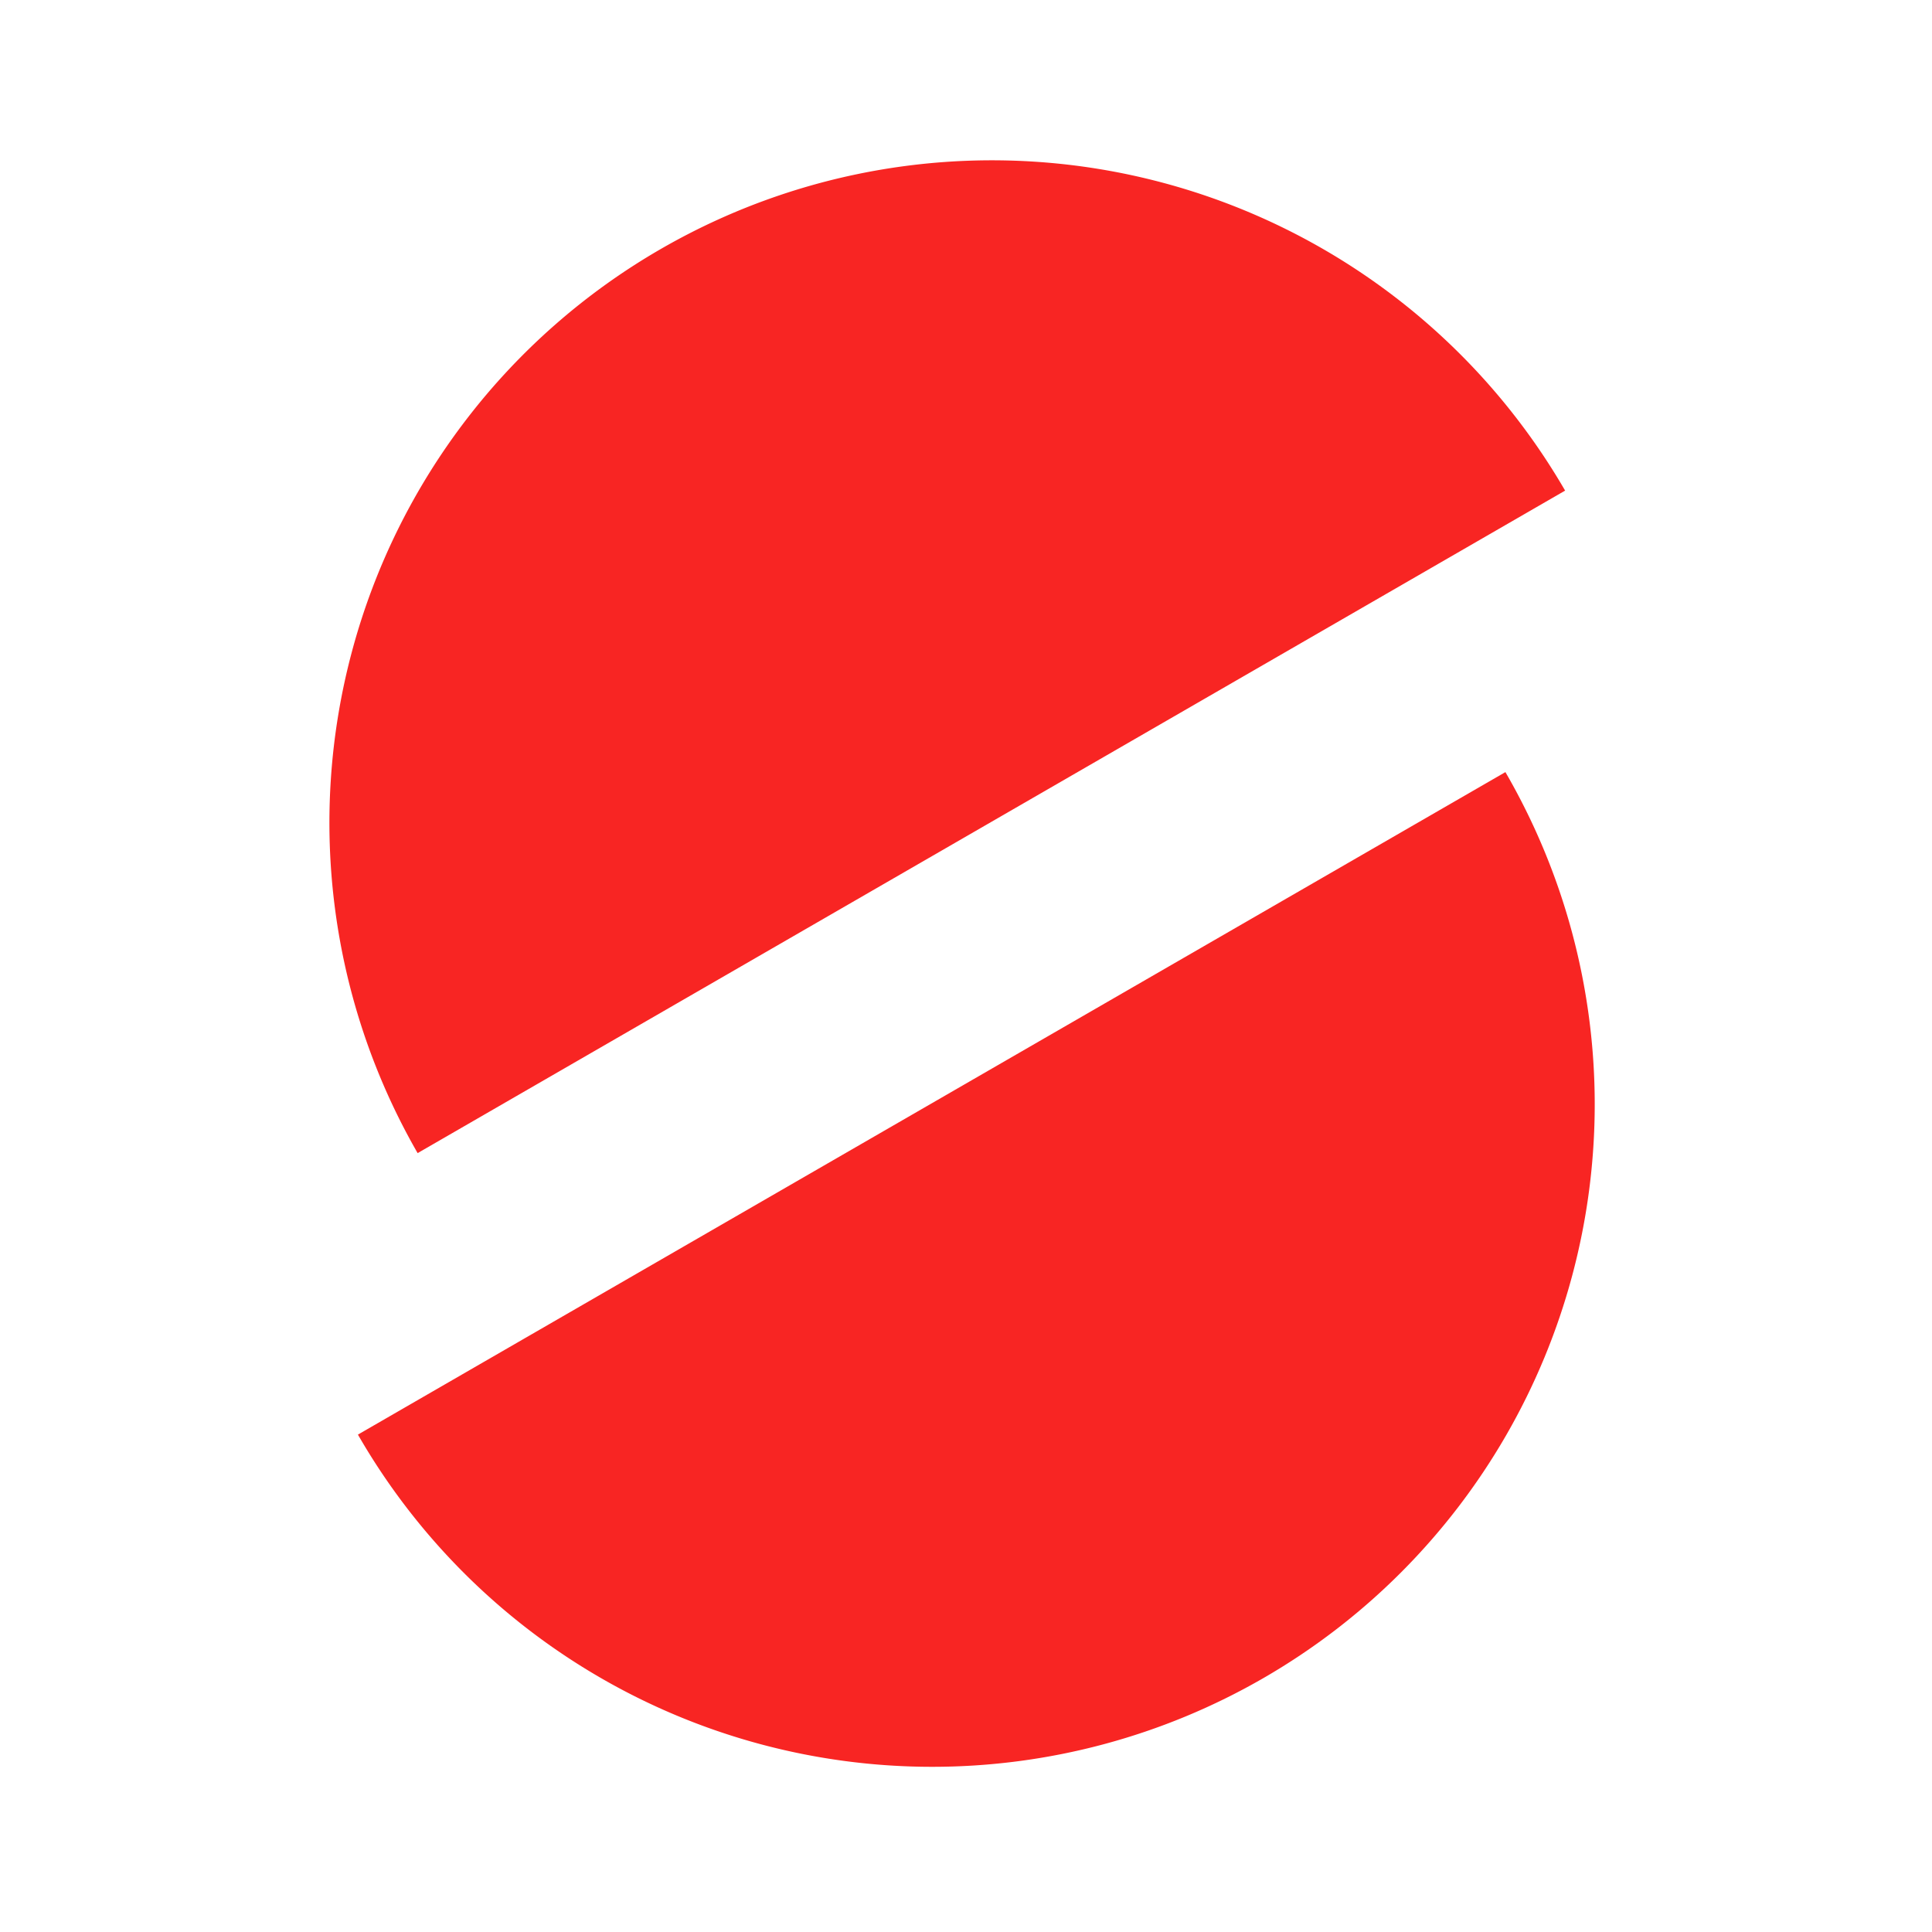
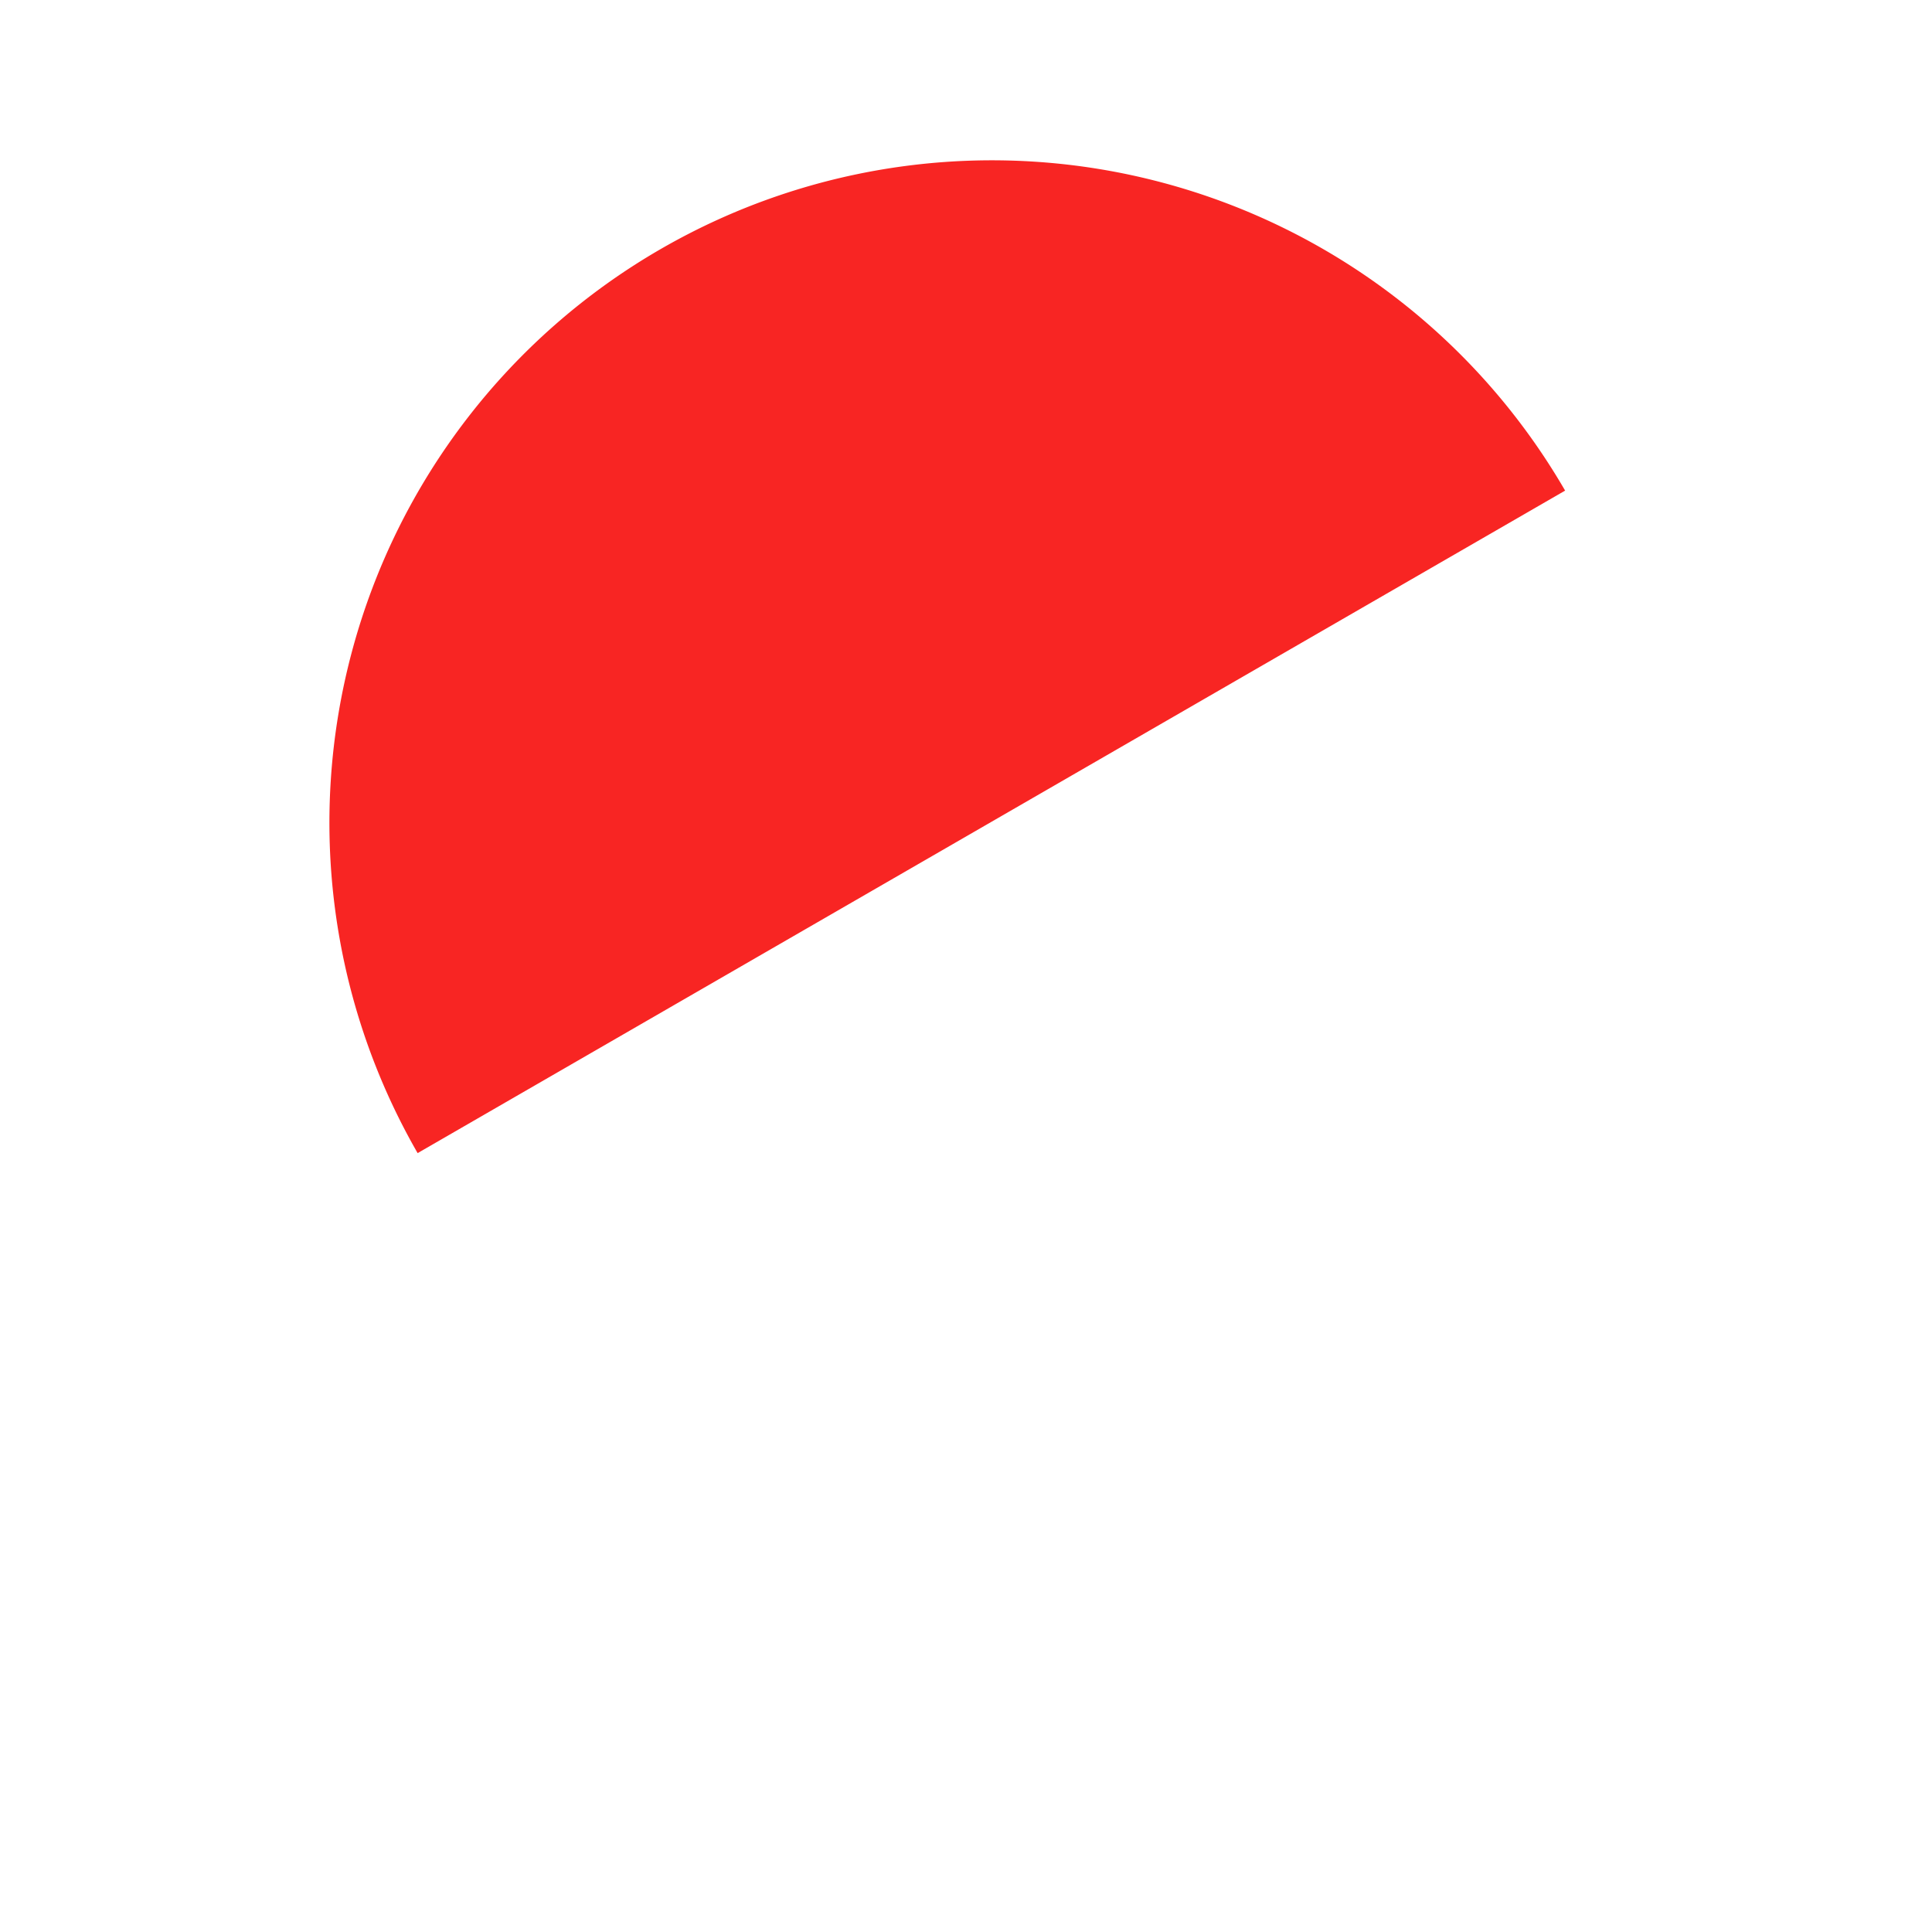
<svg xmlns="http://www.w3.org/2000/svg" version="1.2" viewBox="0 0 100 100" baseProfile="tiny-ps">
  <title>SCHRADER Gruppe</title>
-   <rect width="100" height="100" fill="#fff" />
  <g transform="matrix(.901 0 0 .901 -443.66 -269.08)" fill="#f82523">
    <g fill="#f82523">
      <path d="m582.32 326.83a38.059 38.059 0 0 0-65.92 38.059" />
-       <path d="m512.97 381.06a38.059 38.059 0 1 0 65.92-38.059" />
    </g>
  </g>
</svg>